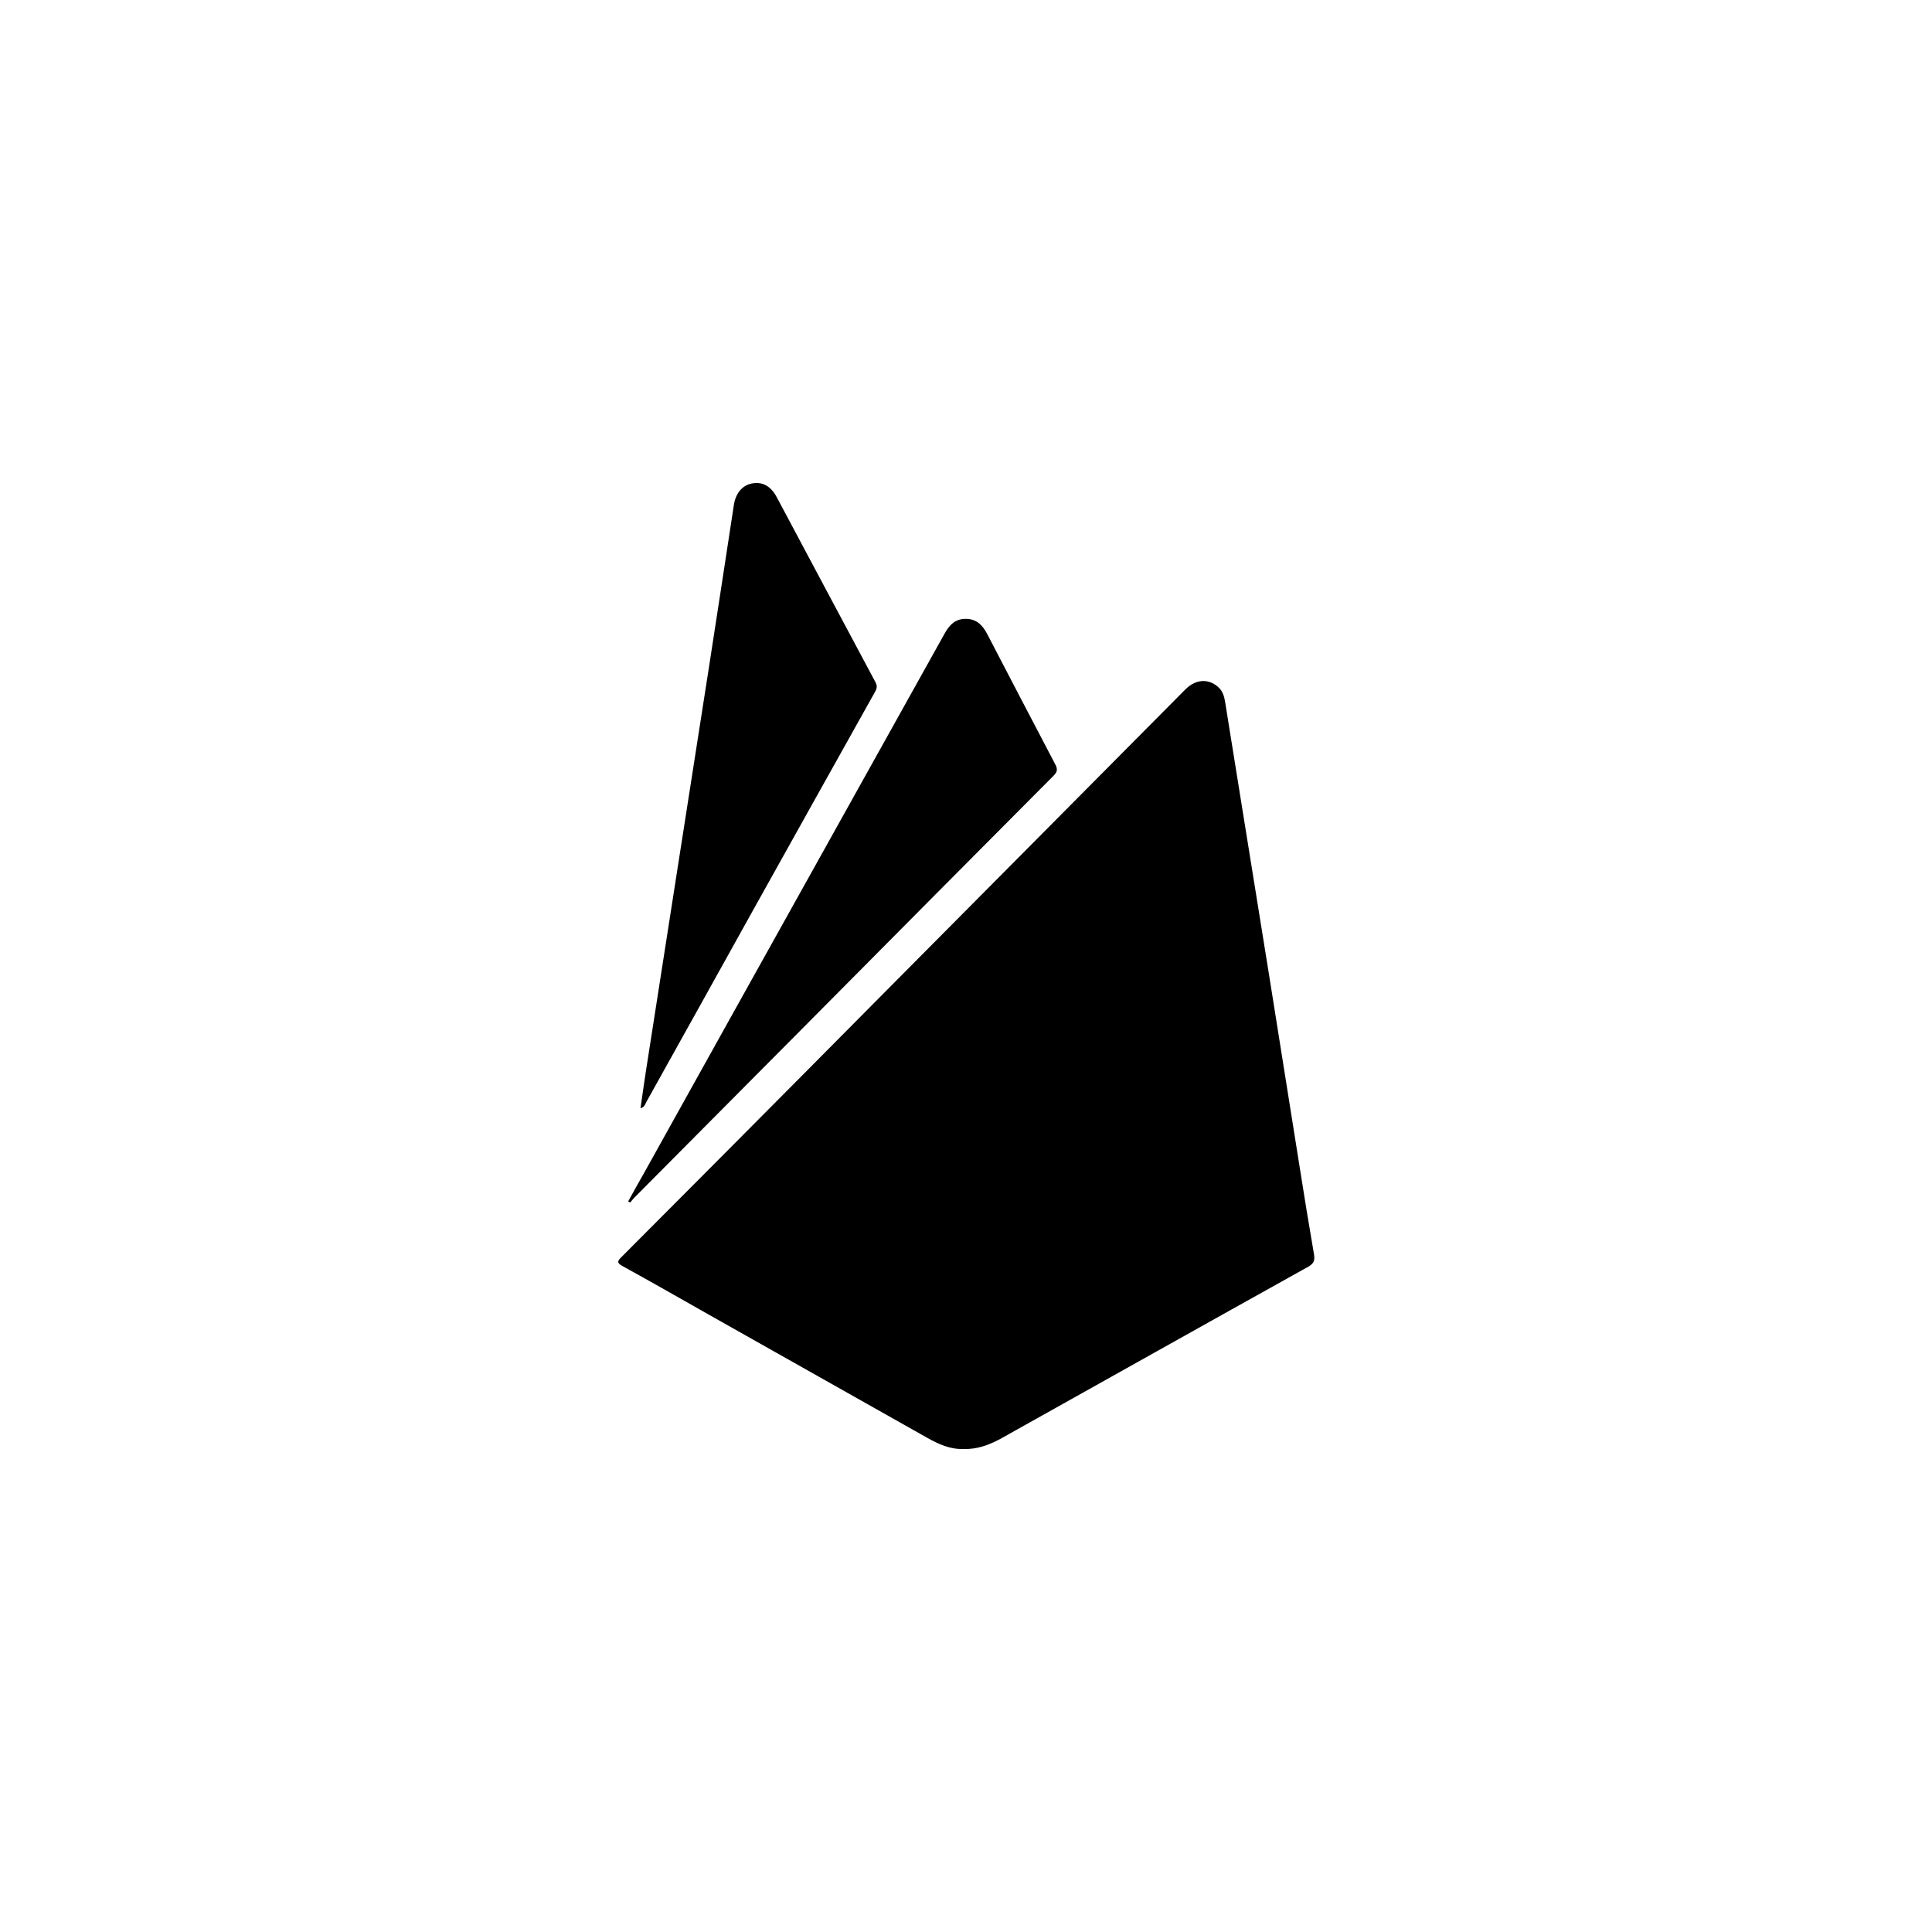
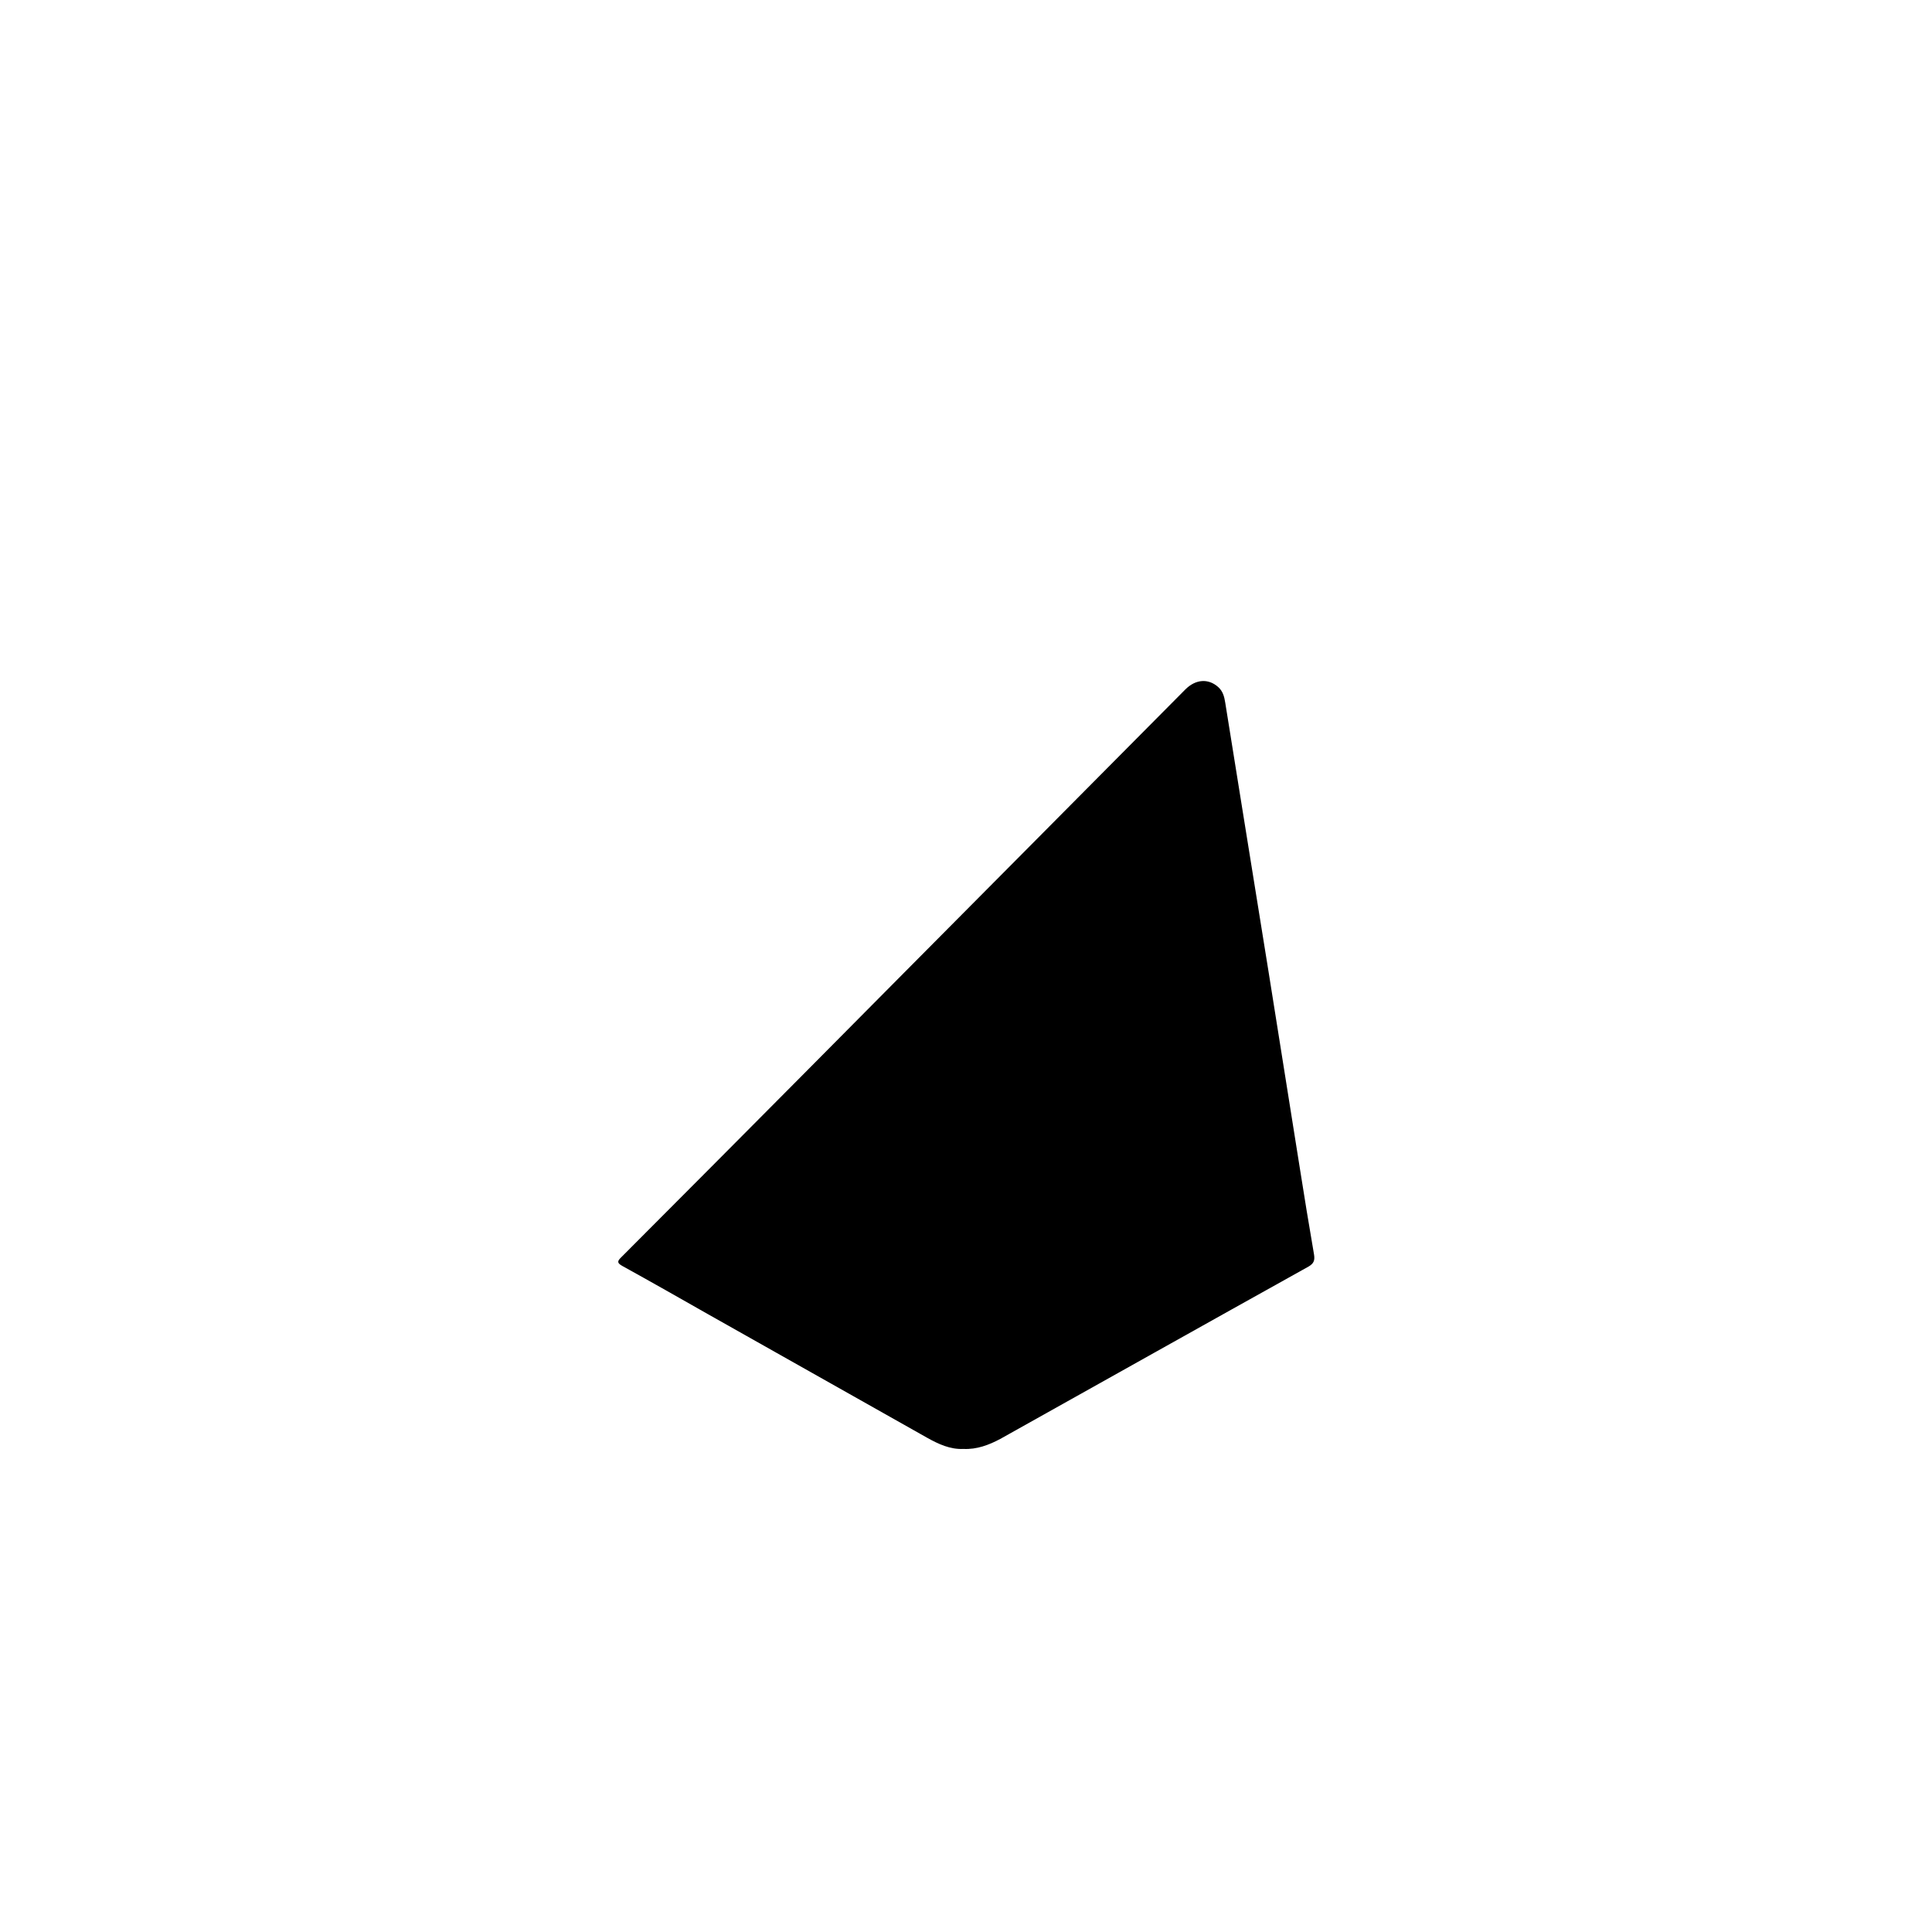
<svg xmlns="http://www.w3.org/2000/svg" width="200" height="200" viewBox="0 0 200 200" fill="none">
  <path d="M99.742 149.994C98.359 150.057 97.15 149.492 95.971 148.833C88.428 144.58 80.885 140.326 73.342 136.073C70.388 134.393 67.433 132.714 64.448 131.066C63.882 130.752 63.866 130.579 64.322 130.14C70.498 123.956 76.658 117.756 82.818 111.556C90.031 104.289 97.228 97.022 104.441 89.771C110.523 83.634 116.604 77.513 122.686 71.392C123.77 70.293 125.09 70.215 126.111 71.125C126.598 71.564 126.74 72.13 126.834 72.726C127.447 76.571 128.076 80.417 128.688 84.262C129.568 89.755 130.464 95.249 131.344 100.742C132.413 107.444 133.481 114.162 134.55 120.879C135.021 123.877 135.509 126.859 136.027 129.857C136.121 130.454 136.027 130.783 135.461 131.113C124.807 137.046 114.184 143.01 103.545 148.959C102.367 149.586 101.125 150.057 99.742 149.994Z" fill="black" />
-   <path d="M65.029 124.364C65.595 123.343 66.161 122.323 66.742 121.303C72.996 110.065 79.251 98.827 85.521 87.589C89.607 80.26 93.692 72.93 97.778 65.6C98.281 64.69 98.909 64.031 100.041 64.062C101.125 64.093 101.722 64.737 102.194 65.631C104.535 70.136 106.877 74.625 109.234 79.114C109.501 79.616 109.47 79.898 109.061 80.307C100.827 88.578 92.608 96.85 84.389 105.137C78.151 111.415 71.928 117.677 65.689 123.956C65.532 124.112 65.391 124.317 65.234 124.489C65.171 124.458 65.092 124.411 65.029 124.364Z" fill="black" />
-   <path d="M66.302 114.727C66.491 113.471 66.648 112.263 66.836 111.07C67.858 104.493 68.895 97.901 69.916 91.325C71.064 83.948 72.226 76.571 73.374 69.179C74.254 63.544 75.102 57.925 75.966 52.291C76.155 51.051 76.847 50.234 77.852 50.046C78.936 49.842 79.801 50.313 80.429 51.506C83.824 57.862 87.202 64.235 90.612 70.591C90.817 70.968 90.801 71.235 90.597 71.596C86.322 79.24 82.048 86.883 77.789 94.527C74.175 101.025 70.561 107.538 66.931 114.036C66.789 114.272 66.758 114.601 66.302 114.727Z" fill="black" />
</svg>